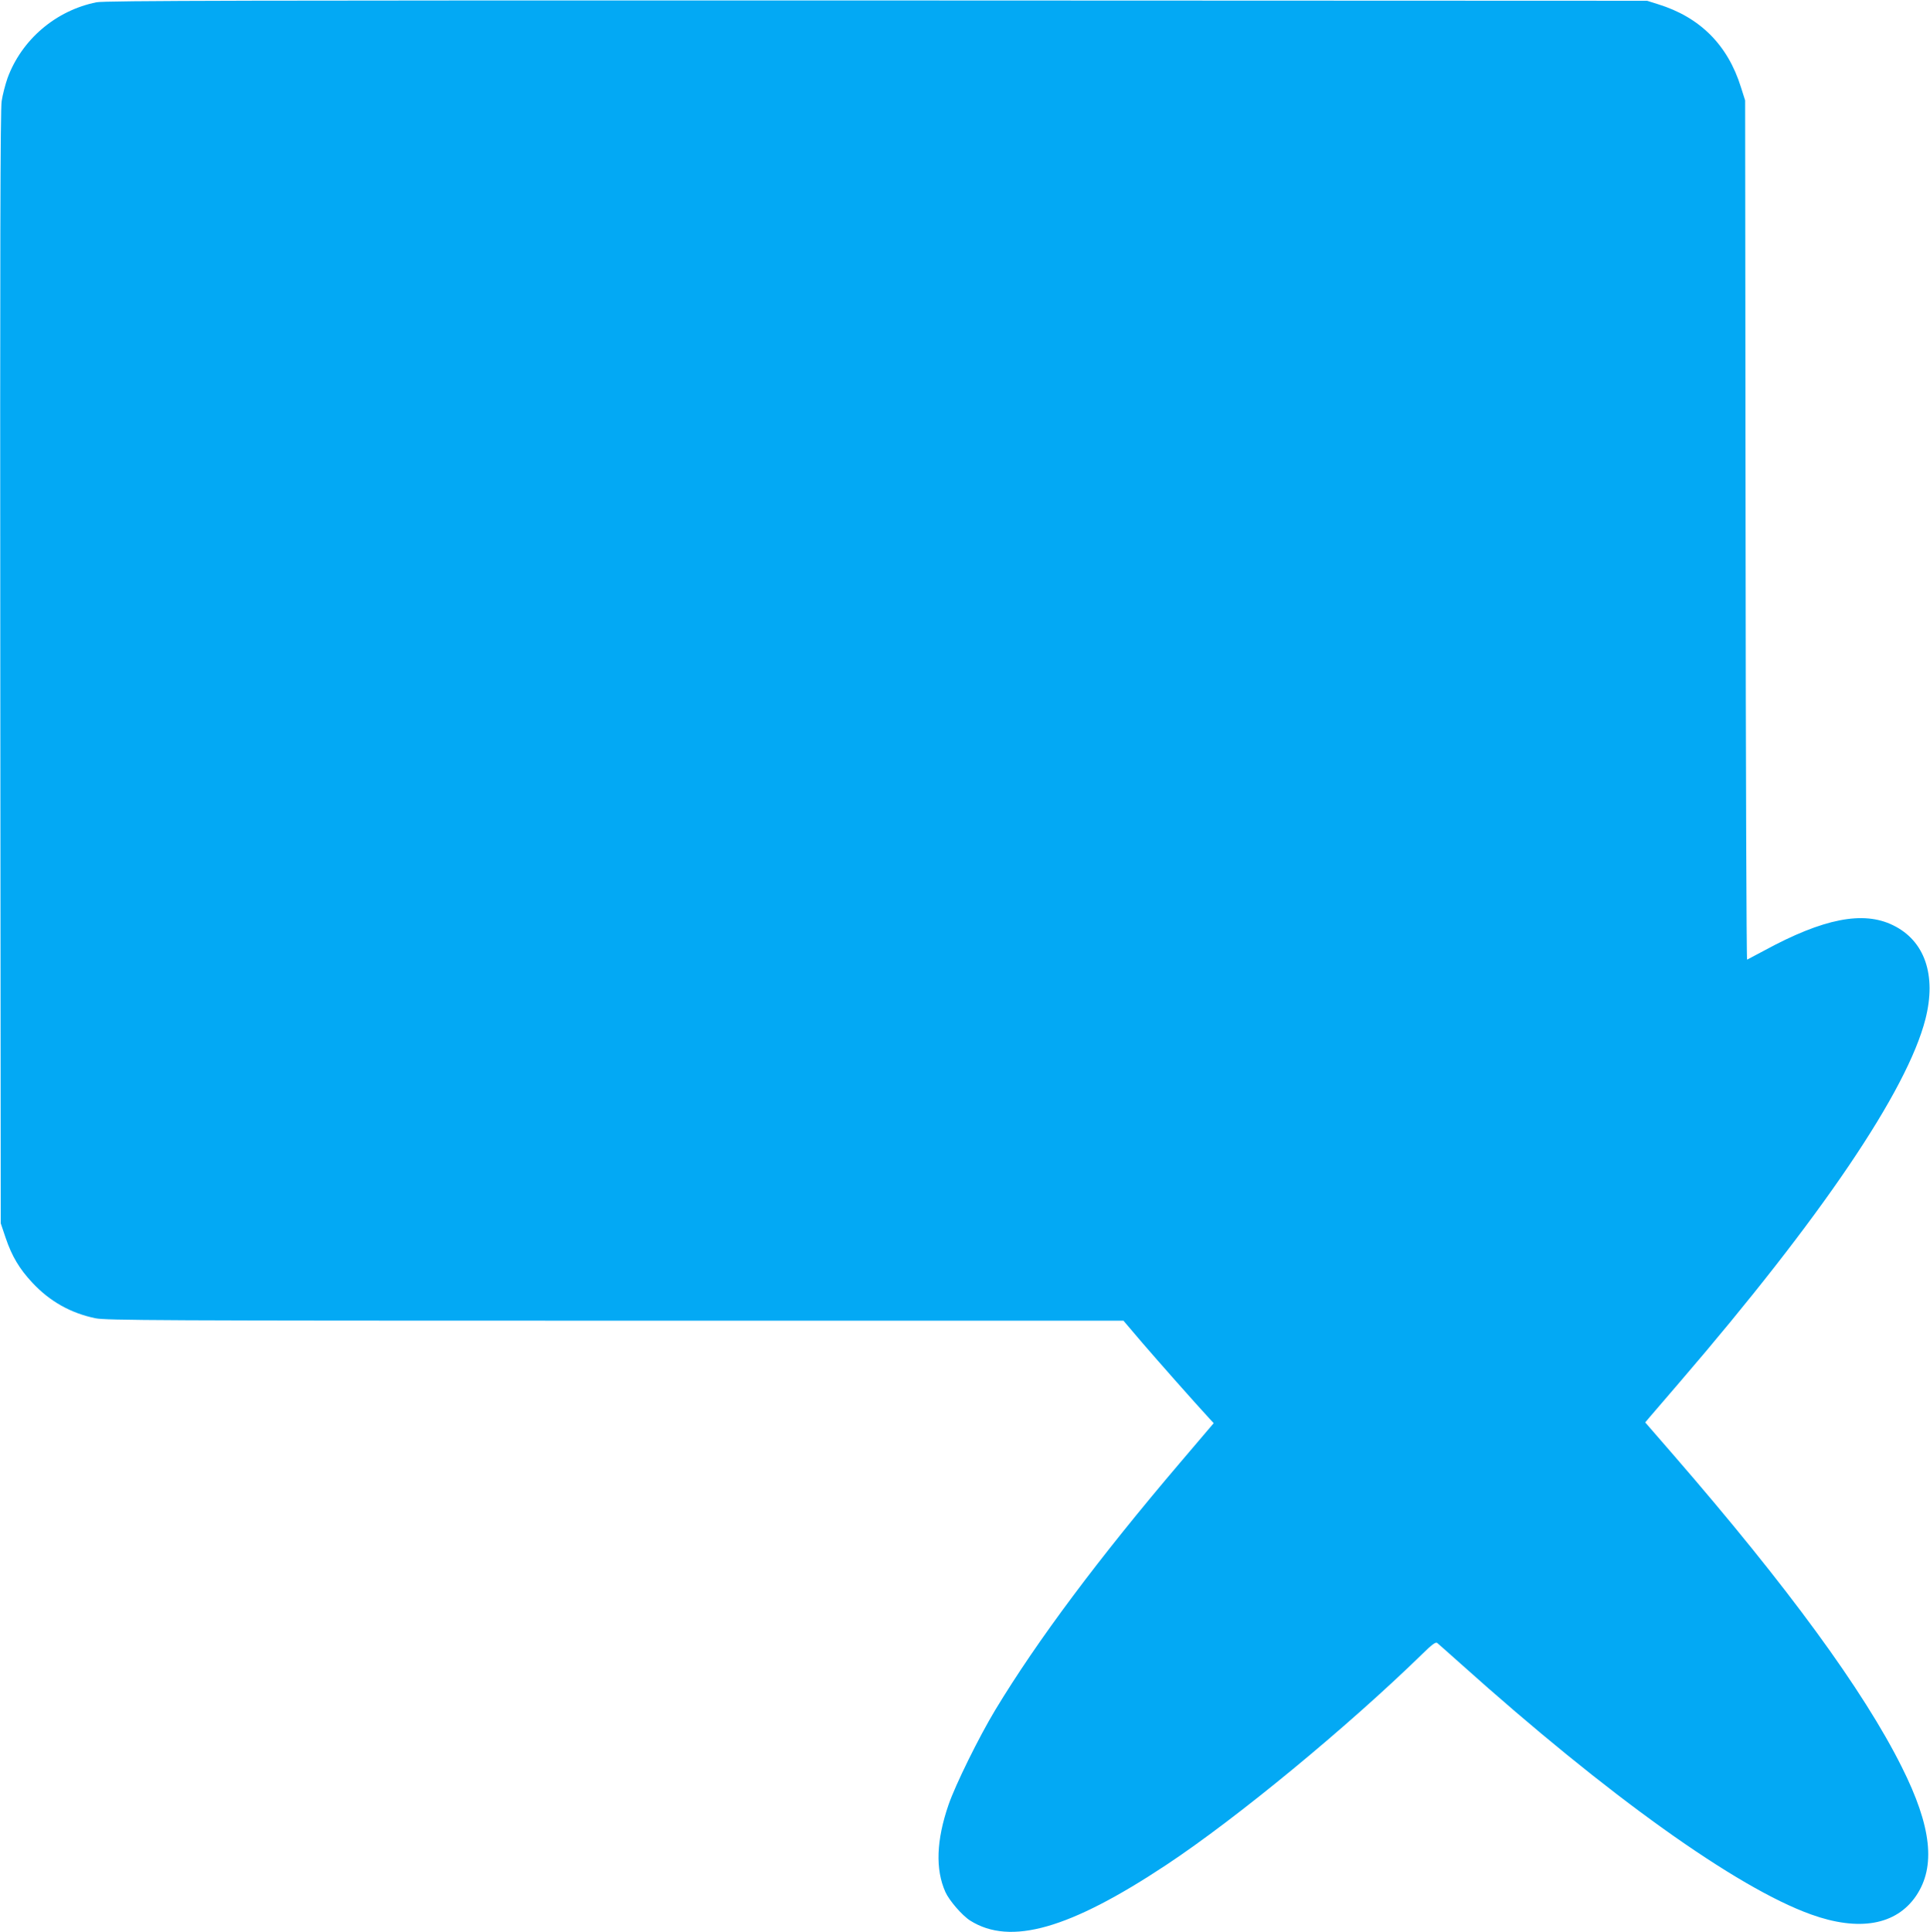
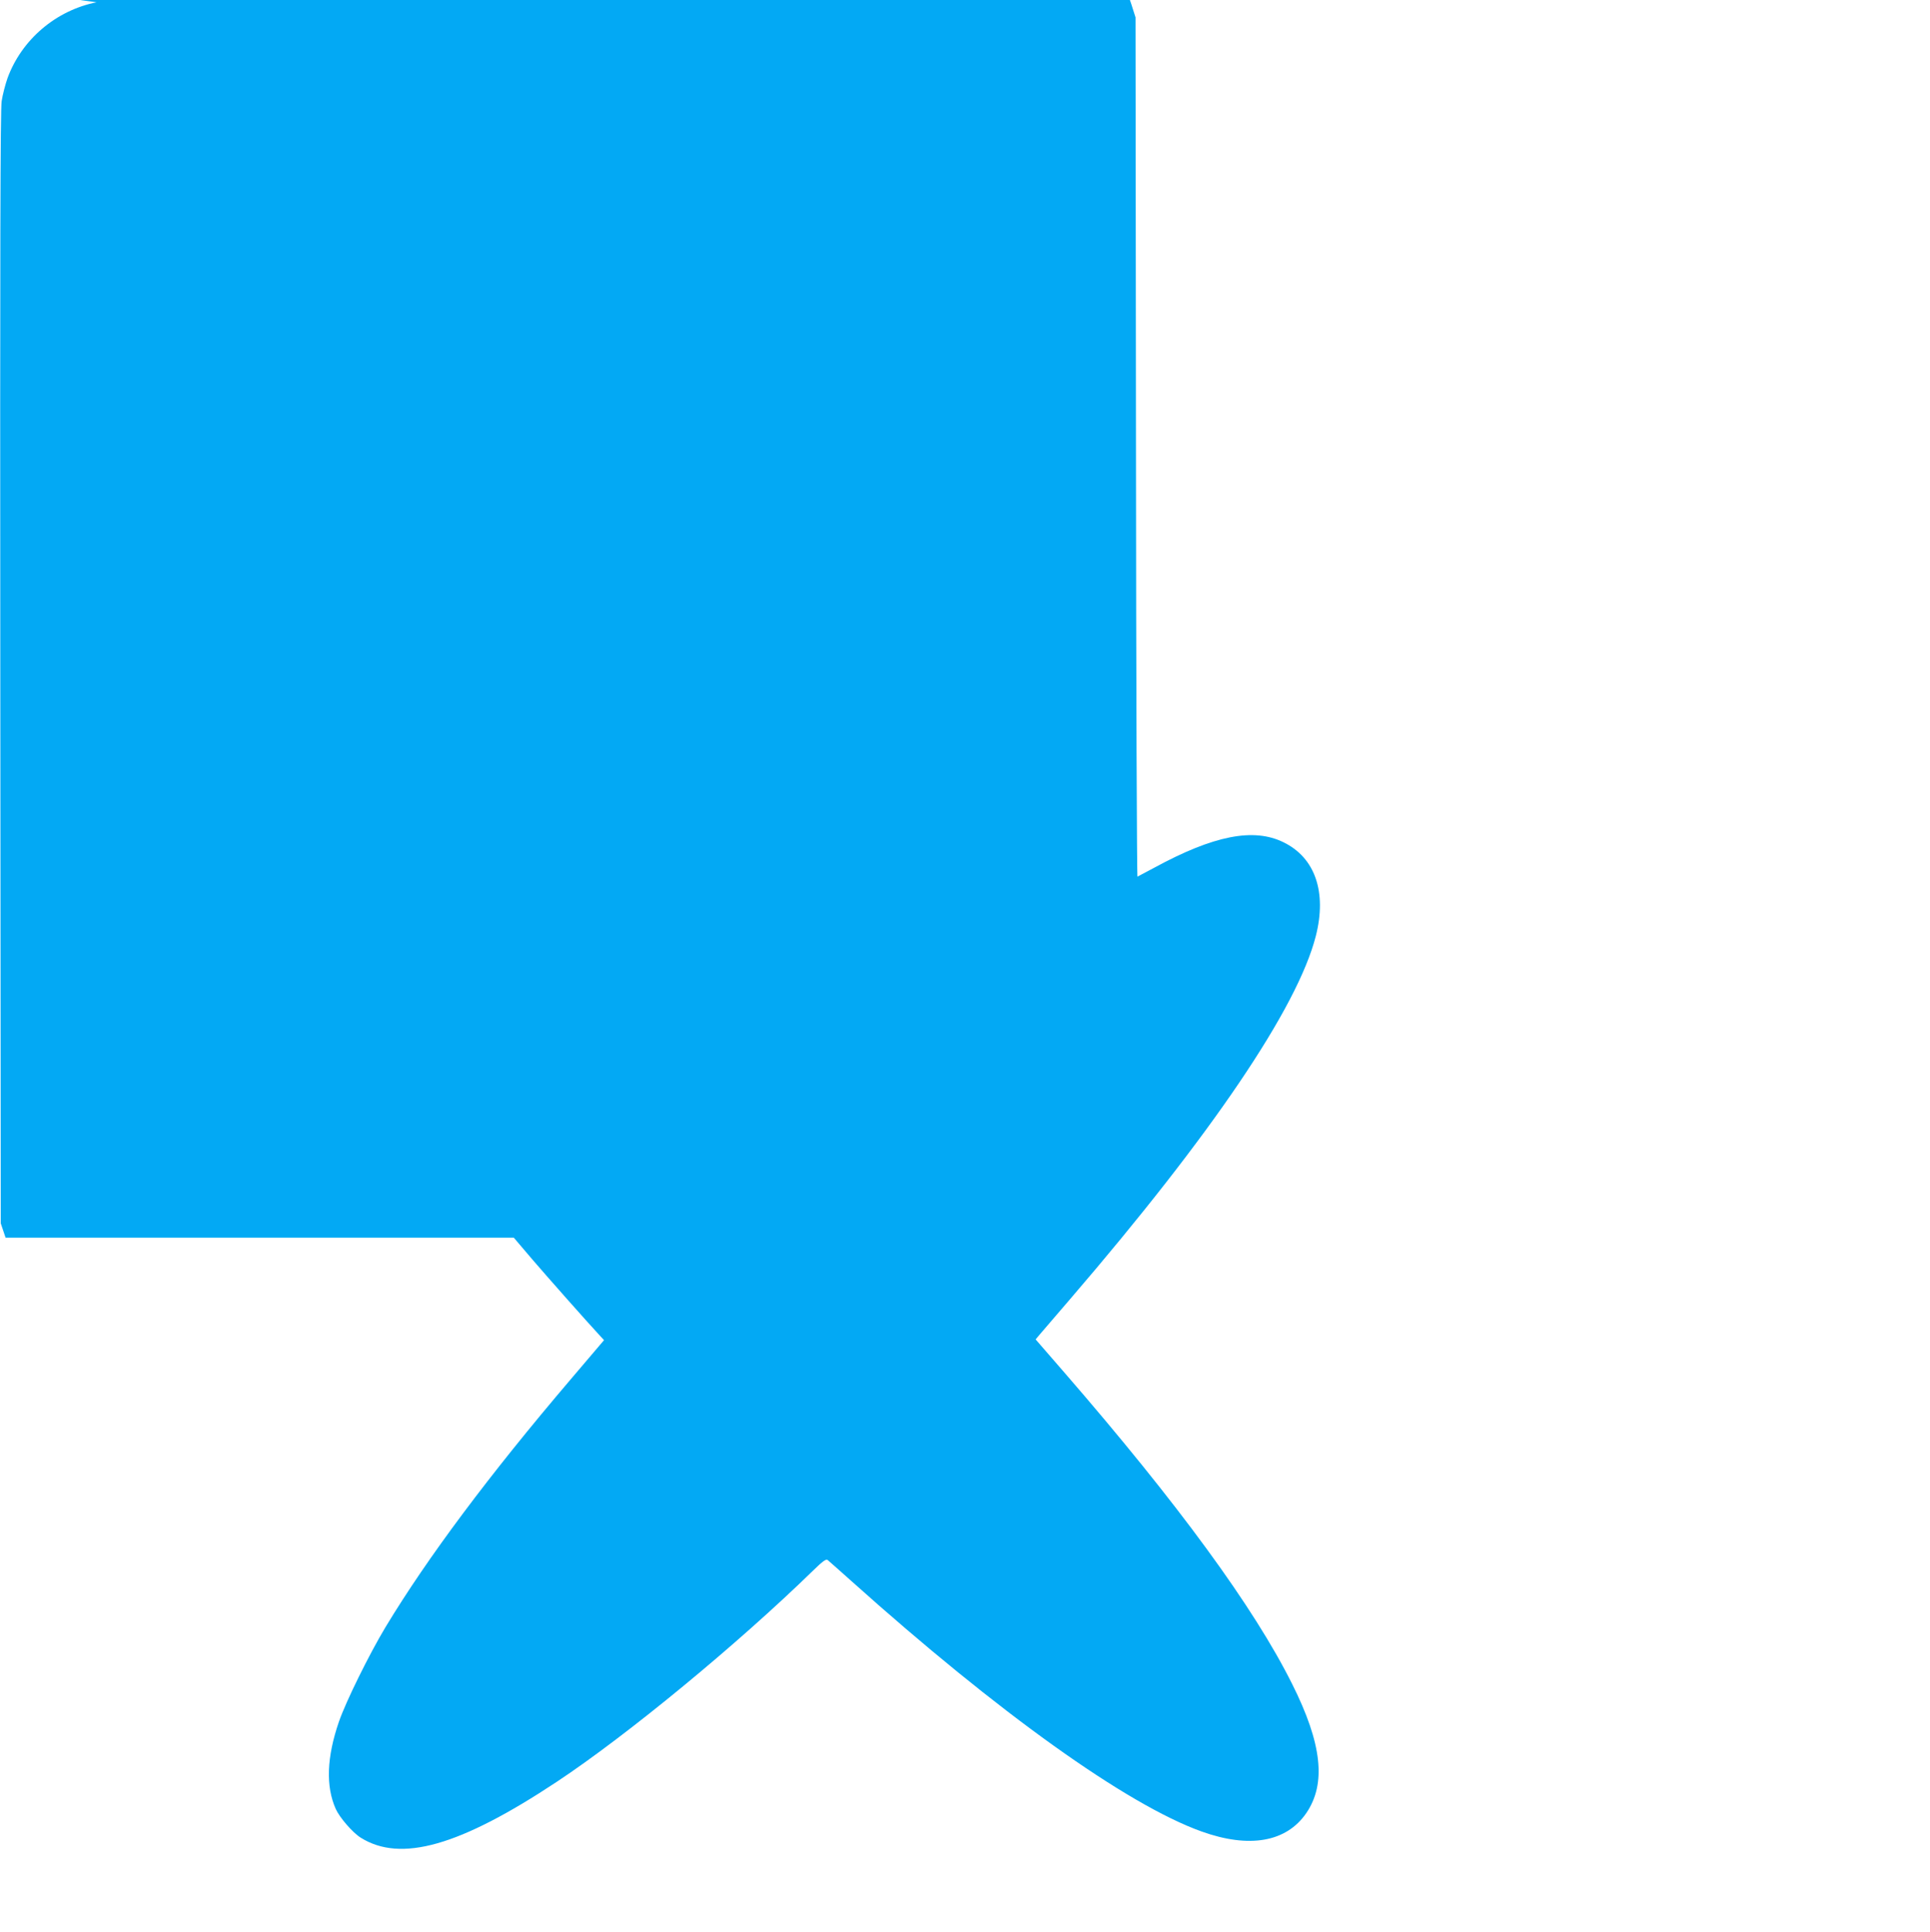
<svg xmlns="http://www.w3.org/2000/svg" version="1.0" width="1279pt" height="1280pt" viewBox="0 0 1279 1280" preserveAspectRatio="xMidYMid meet">
  <g transform="translate(0,1280) scale(0.1,-0.1)" fill="#03a9f4" stroke="none">
-     <path d="M640 12785 c-270 -54 -496 -247 -590 -502 -15 -43 -33 -112 -39 -153 -9 -56 -11 -1000 -9 -3755 l3 -3680 32 -95 c42 -124 92 -207 178 -299 116 -124 254 -201 418 -235 68 -14 414 -16 3444 -16 l3368 0 126 -148 c105 -122 349 -398 447 -504 l25 -27 -29 -34 c-16 -19 -103 -121 -194 -228 -540 -634 -947 -1179 -1225 -1639 -110 -183 -263 -494 -309 -627 -81 -235 -88 -428 -21 -578 25 -56 111 -156 165 -190 266 -167 657 -56 1300 370 465 308 1196 910 1698 1399 62 61 86 78 96 71 7 -6 78 -68 157 -139 974 -873 1827 -1483 2321 -1660 317 -114 563 -71 695 122 133 195 104 460 -94 855 -253 507 -757 1196 -1509 2063 l-191 220 26 31 c14 16 105 122 201 234 941 1094 1509 1933 1630 2408 74 291 -5 519 -215 621 -198 97 -462 45 -854 -168 -58 -31 -109 -58 -113 -60 -4 -2 -9 1278 -10 2845 l-3 2848 -28 88 c-87 279 -271 463 -549 549 l-73 23 -5105 2 c-4167 1 -5117 -1 -5170 -12z" />
+     <path d="M640 12785 c-270 -54 -496 -247 -590 -502 -15 -43 -33 -112 -39 -153 -9 -56 -11 -1000 -9 -3755 l3 -3680 32 -95 l3368 0 126 -148 c105 -122 349 -398 447 -504 l25 -27 -29 -34 c-16 -19 -103 -121 -194 -228 -540 -634 -947 -1179 -1225 -1639 -110 -183 -263 -494 -309 -627 -81 -235 -88 -428 -21 -578 25 -56 111 -156 165 -190 266 -167 657 -56 1300 370 465 308 1196 910 1698 1399 62 61 86 78 96 71 7 -6 78 -68 157 -139 974 -873 1827 -1483 2321 -1660 317 -114 563 -71 695 122 133 195 104 460 -94 855 -253 507 -757 1196 -1509 2063 l-191 220 26 31 c14 16 105 122 201 234 941 1094 1509 1933 1630 2408 74 291 -5 519 -215 621 -198 97 -462 45 -854 -168 -58 -31 -109 -58 -113 -60 -4 -2 -9 1278 -10 2845 l-3 2848 -28 88 c-87 279 -271 463 -549 549 l-73 23 -5105 2 c-4167 1 -5117 -1 -5170 -12z" />
  </g>
</svg>